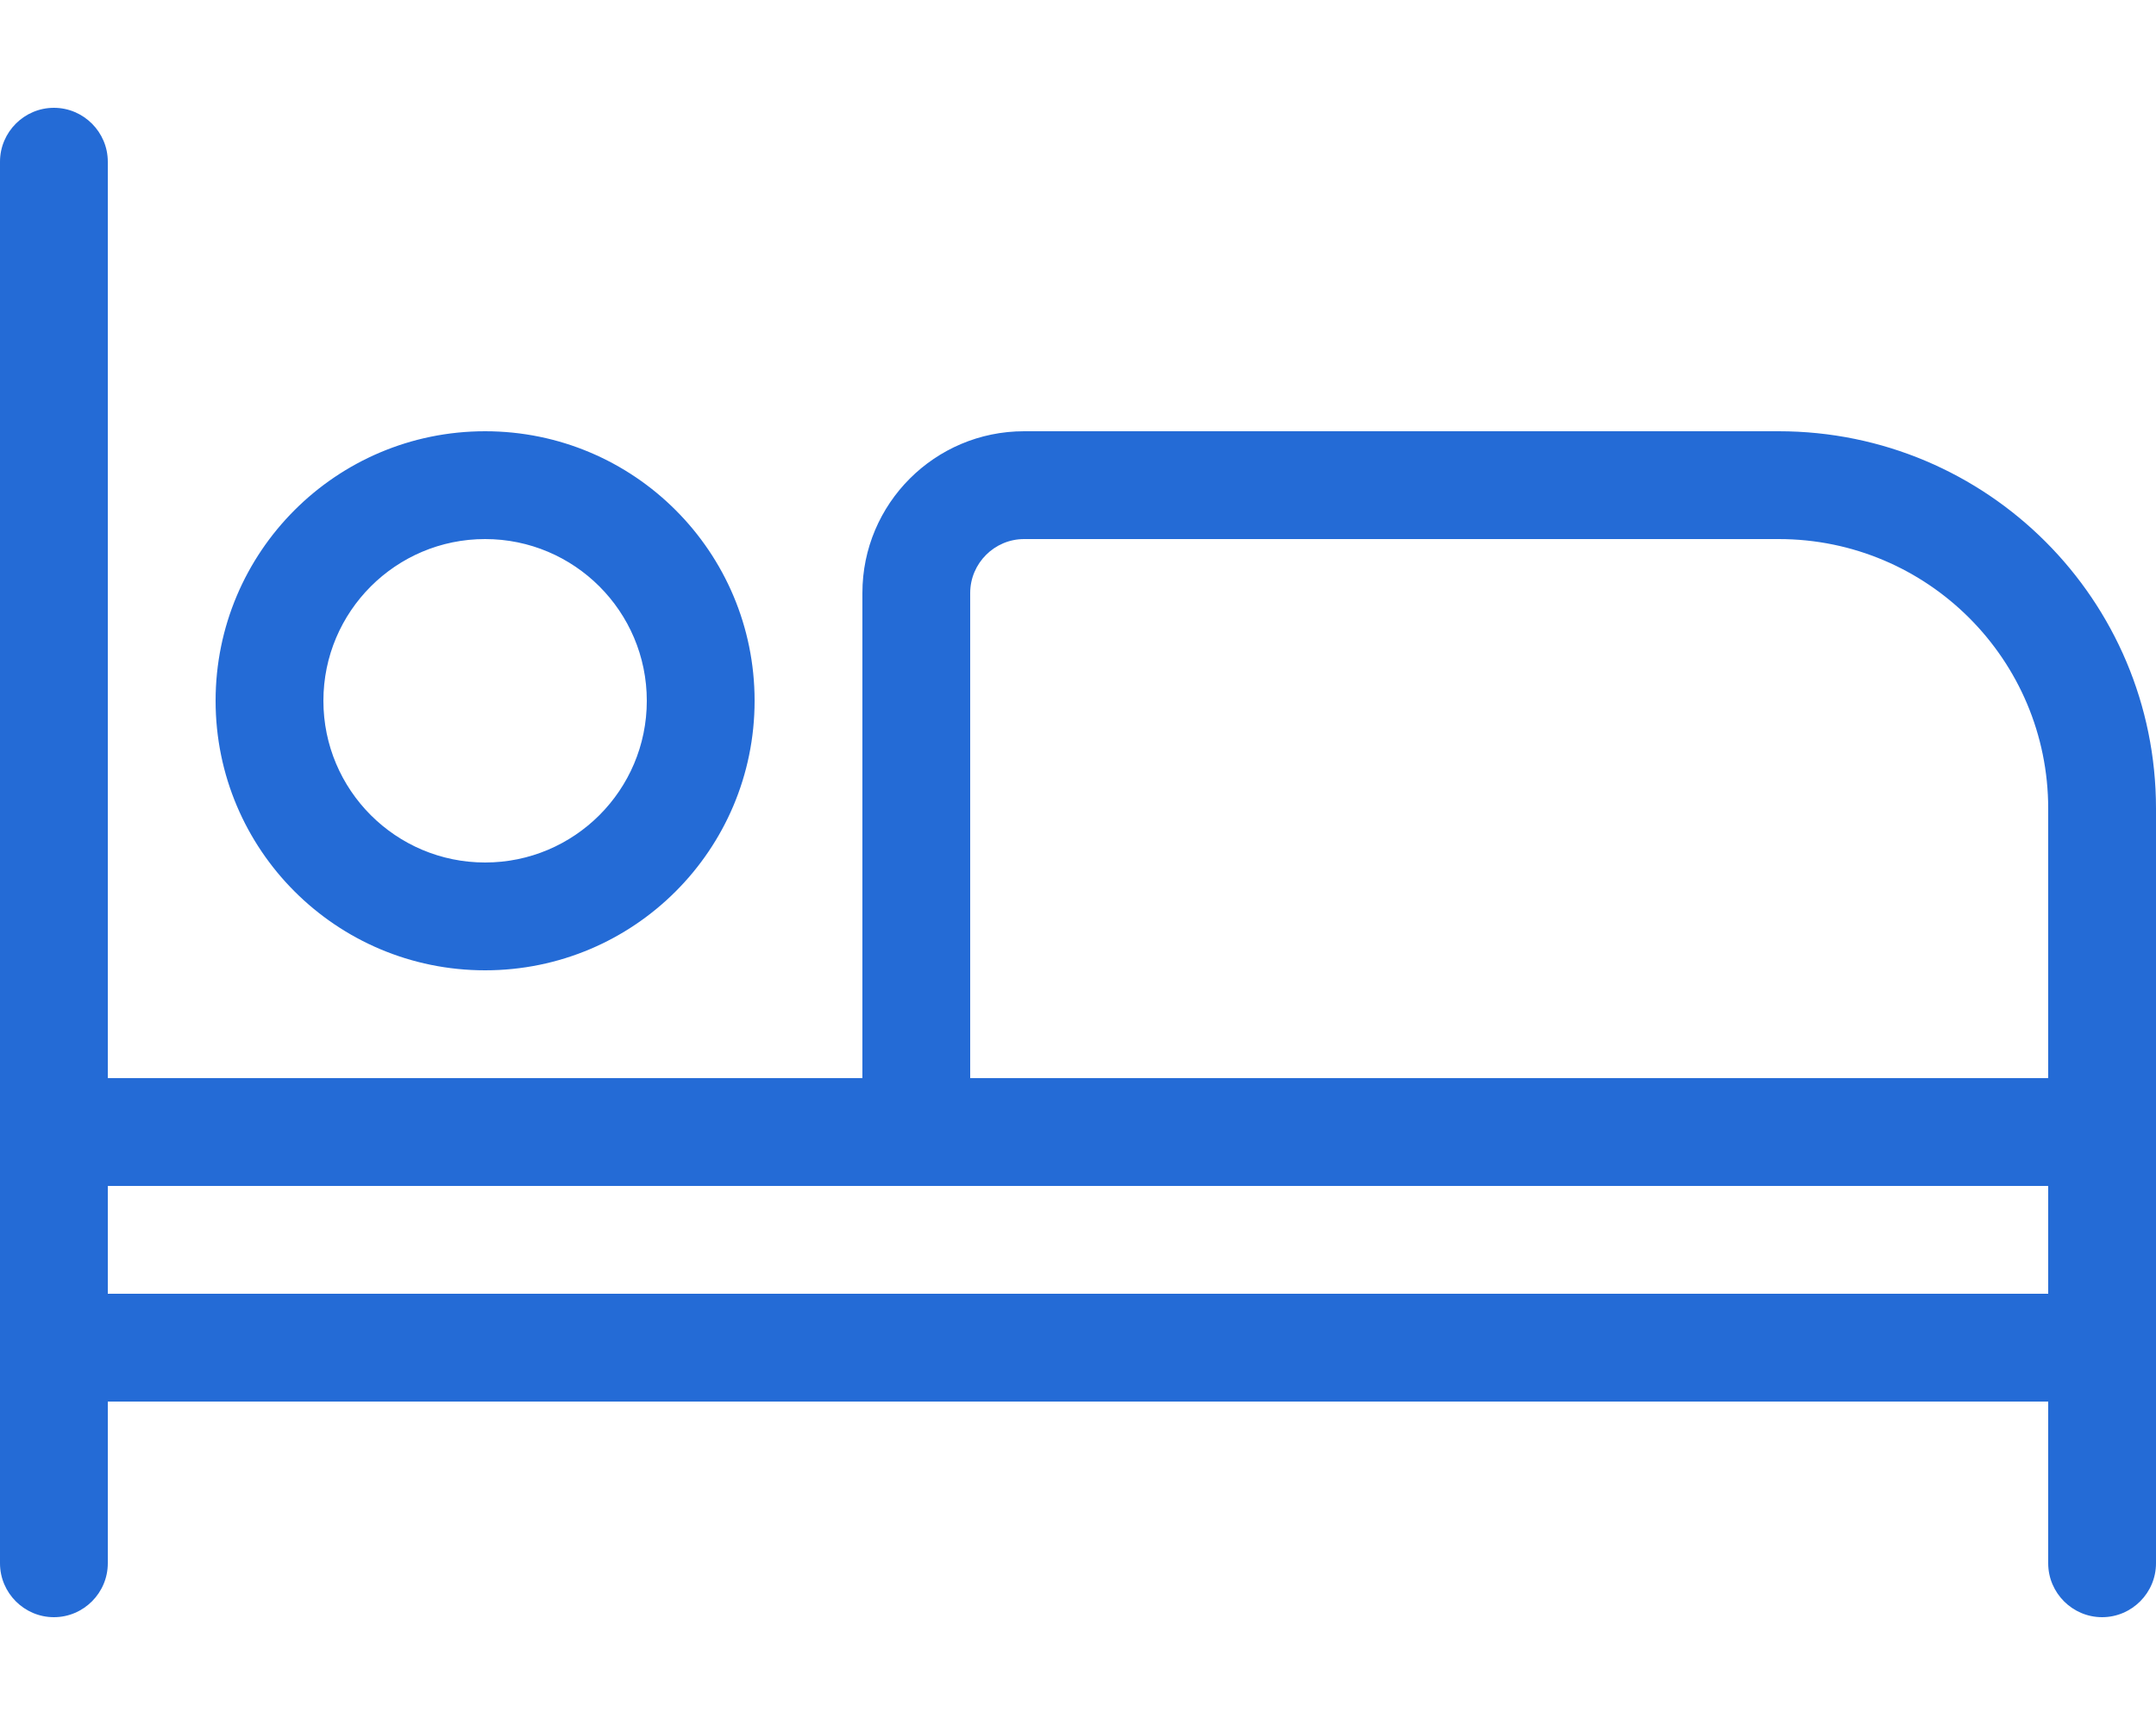
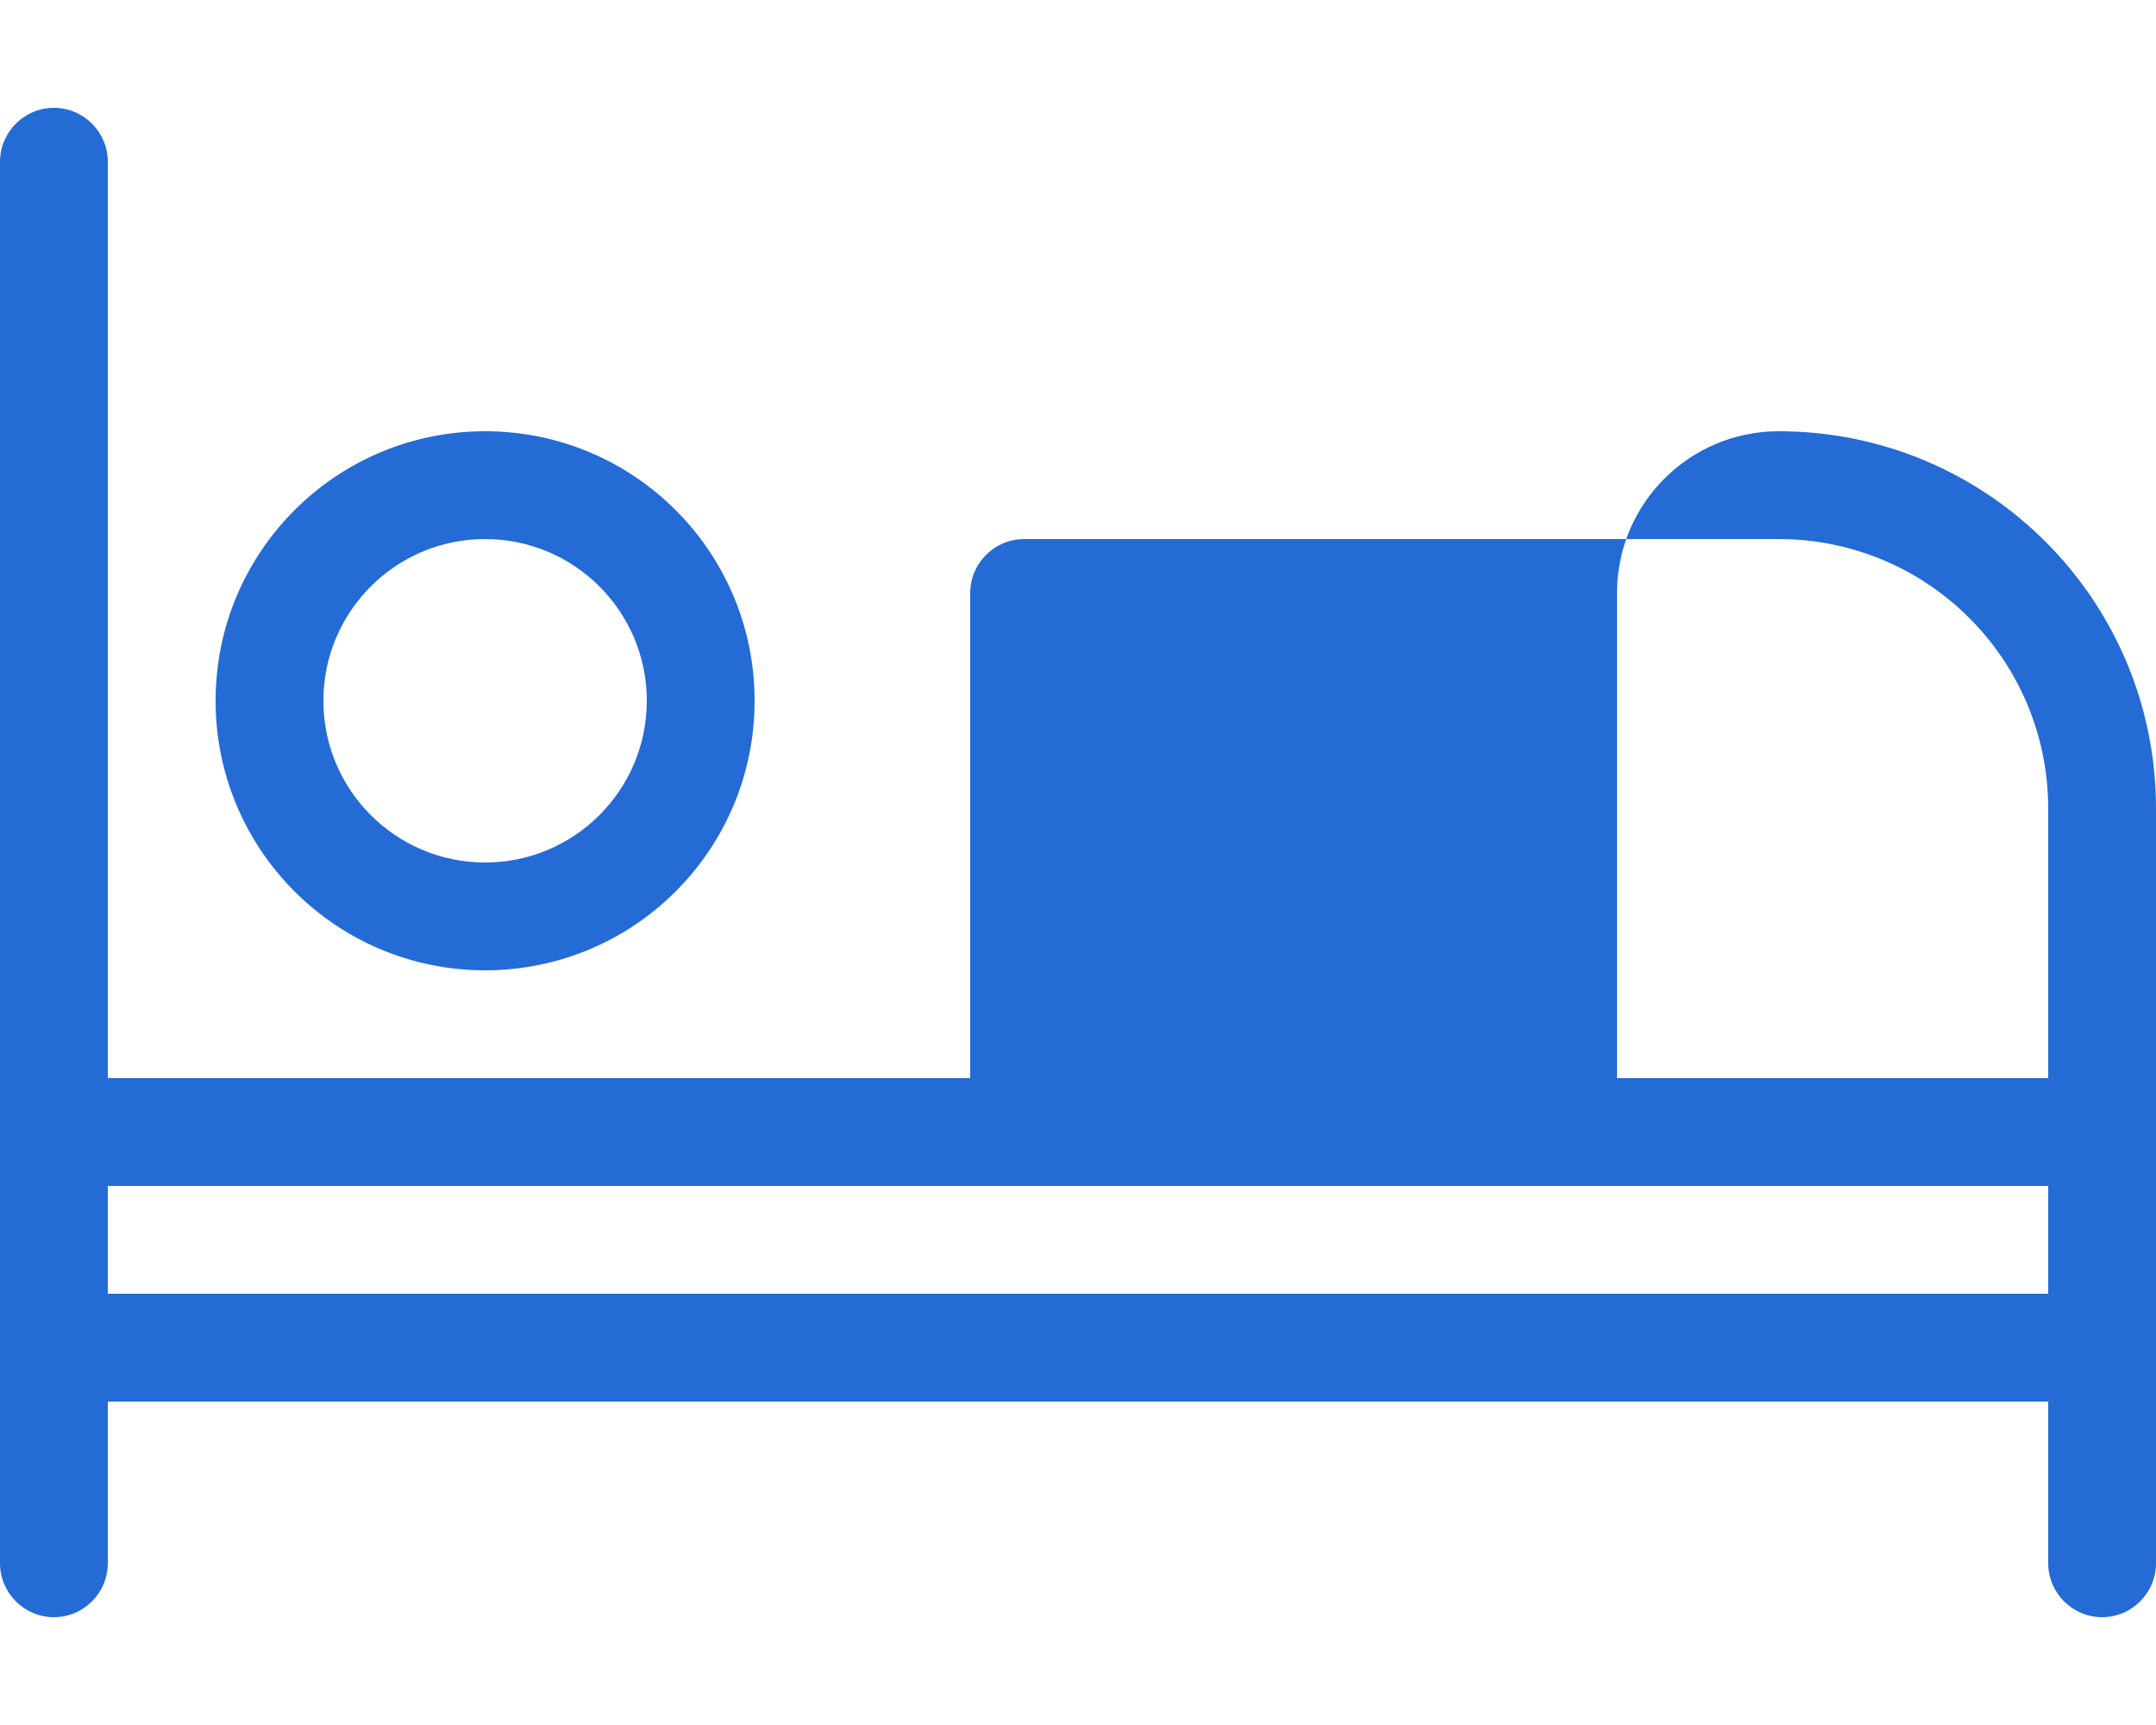
<svg xmlns="http://www.w3.org/2000/svg" id="Layer_1" version="1.1" viewBox="0 0 640 512">
  <defs>
    <style>
      .st0 {
        fill: #246bd6;
      }
    </style>
  </defs>
-   <path class="st0" d="M32,48c0-8.8-7.2-16-16-16S0,39.2,0,48v416c0,8.8,7.2,16,16,16s16-7.2,16-16v-48h576v48c0,8.8,7.2,16,16,16s16-7.2,16-16v-224c0-61.9-50.1-112-112-112h-224c-26.5,0-48,21.5-48,48v144H32V48ZM608,384H32v-32h576v32ZM608,240v80h-320v-144c0-8.8,7.2-16,16-16h224c44.2,0,80,35.8,80,80ZM96,208c0-26.5,21.5-48,48-48s48,21.5,48,48-21.5,48-48,48-48-21.5-48-48ZM224,208c0-44.2-35.8-80-80-80s-80,35.8-80,80,35.8,80,80,80,80-35.8,80-80Z" />
+   <path class="st0" d="M32,48c0-8.8-7.2-16-16-16S0,39.2,0,48v416c0,8.8,7.2,16,16,16s16-7.2,16-16v-48h576v48c0,8.8,7.2,16,16,16s16-7.2,16-16v-224c0-61.9-50.1-112-112-112c-26.5,0-48,21.5-48,48v144H32V48ZM608,384H32v-32h576v32ZM608,240v80h-320v-144c0-8.8,7.2-16,16-16h224c44.2,0,80,35.8,80,80ZM96,208c0-26.5,21.5-48,48-48s48,21.5,48,48-21.5,48-48,48-48-21.5-48-48ZM224,208c0-44.2-35.8-80-80-80s-80,35.8-80,80,35.8,80,80,80,80-35.8,80-80Z" />
</svg>